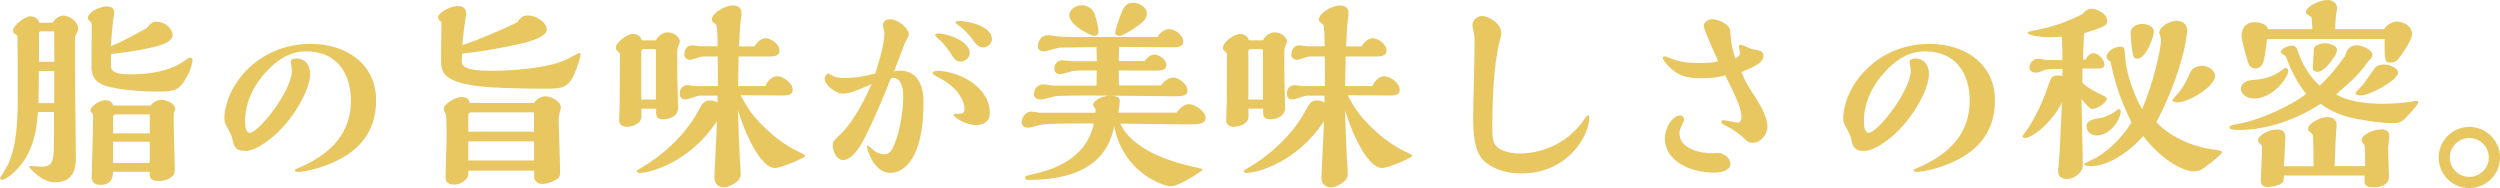
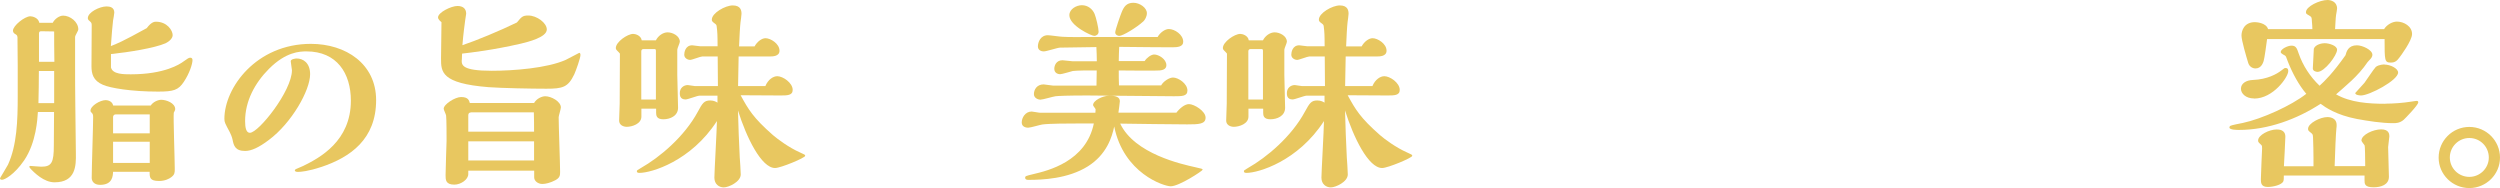
<svg xmlns="http://www.w3.org/2000/svg" id="_レイヤー_2" width="225.72" height="16.98" viewBox="0 0 225.72 16.98">
  <defs>
    <style>.cls-1{fill:#e8c760;}</style>
  </defs>
  <g id="_レイヤー_1-2">
    <g>
      <path class="cls-1" d="M3.42,10.12c-.04,.59-.14,2.74-1.24,4.36-.9,1.31-1.78,1.75-1.98,1.75-.07,0-.2,0-.2-.14,0-.02,.63-1.03,.72-1.22,.81-1.76,.88-4,.88-6.16v-2.81c0-.36-.02-1.96-.02-2.29,.02-.41-.04-.43-.18-.52-.09-.05-.23-.14-.23-.32,0-.45,1.06-1.3,1.57-1.3,.16,0,.72,.11,.81,.59h1.21c.18-.36,.61-.65,.94-.65,.63,0,1.37,.56,1.37,1.24,0,.13-.29,.56-.29,.67v2.56c0,.94,0,2.32,.02,3.67l.05,4.3c.02,1.1,0,2.61-1.93,2.61-.95,0-1.82-.85-2.23-1.3l-.04-.11c0-.05,.04-.07,.09-.07,.04,0,.83,.07,.99,.07,.94,0,1.13-.38,1.13-1.93,0-.38,.02-2.39,.02-3.01h-1.46Zm1.48-3.71h-1.39c0,.99-.02,2-.04,2.9h1.42v-2.9Zm-1.24-3.58c-.13,0-.14,.13-.14,.23v2.52h1.39c-.02-1.31-.02-1.78-.02-2.74l-1.22-.02Zm6.37,3.29c.16,.59,1.15,.59,1.78,.59,3.08,0,4.45-.94,4.7-1.12,.47-.32,.52-.38,.67-.38,.18,0,.2,.14,.2,.22,0,.34-.27,1.19-.77,1.94-.5,.77-.94,.9-2.34,.9-2.43,0-4.3-.32-4.97-.61-.9-.38-1.04-1.01-1.04-1.69,0-.59,.02-3.15,.02-3.67,0-.23-.02-.25-.22-.43-.07-.05-.13-.13-.13-.23,0-.54,1.08-1.06,1.69-1.06,.32,0,.7,.09,.7,.56,0,.11-.09,.59-.11,.7-.05,.43-.13,1.28-.2,2.32,.52-.2,1.03-.4,3.24-1.62,.43-.58,.72-.58,.83-.58,1.01,0,1.51,.79,1.51,1.21,0,.29-.31,.58-.65,.74-.99,.43-3.35,.81-4.92,.97v1.24Zm.18,9.38c-.02,.38-.04,1.19-1.17,1.19-.56,0-.76-.34-.76-.63,0-.86,.13-4.7,.13-5.47,0-.23-.02-.29-.13-.41-.09-.07-.11-.13-.11-.18,0-.45,.88-.96,1.37-.96,.11,0,.59,.05,.68,.49h3.39c.2-.32,.65-.52,.95-.52,.45,0,1.26,.29,1.26,.85,0,.07-.04,.14-.13,.32-.05,.38,.09,4.27,.09,5.08,0,.32,0,.5-.32,.74-.18,.14-.56,.34-1.1,.34-.85,0-.85-.32-.85-.83h-3.31Zm3.31-5.17h-3.08c-.09,0-.2,.05-.23,.2v1.51h3.31v-1.71Zm0,2.47h-3.31v1.91h3.31v-1.91Z" />
      <path class="cls-1" d="M29.02,15.07c-1.19,.4-1.89,.45-2.11,.45-.07,0-.29,0-.29-.14,0-.05,.07-.09,.09-.11,.09-.05,.56-.23,.67-.29,1.51-.74,4.3-2.25,4.3-5.89,0-2.47-1.26-4.45-4.01-4.45-.61,0-1.85,.04-3.38,1.57-1.28,1.28-2.16,2.92-2.16,4.72,0,.58,.09,1.06,.43,1.06,.79,0,3.8-3.78,3.8-5.65,0-.11-.11-.68-.11-.81,0-.2,.43-.25,.54-.25,.56,0,1.21,.38,1.21,1.42,0,1.46-1.67,4.41-3.73,5.94-.9,.68-1.58,.99-2.14,.99-.9,0-1.03-.5-1.13-1.01-.05-.25-.16-.5-.25-.68-.43-.81-.49-.9-.49-1.21,0-2.81,2.88-6.77,7.81-6.77,3.15,0,5.89,1.8,5.89,5.08,0,3.53-2.32,5.15-4.93,6.03Z" />
      <path class="cls-1" d="M41.69,5.4c-.02,.47,0,.99,2.7,.99,1.93,0,5.02-.23,6.7-.99,.2-.09,1.19-.63,1.21-.63,.09,0,.11,.13,.11,.18,0,.29-.4,1.4-.56,1.76-.56,1.17-1.04,1.3-2.52,1.3-1.3,0-4.03-.05-5.22-.14-4.29-.34-4.29-1.39-4.29-2.59,0-.52,.04-2.81,.04-3.28-.11-.09-.31-.25-.31-.43,0-.45,1.19-1.03,1.75-1.03,.49,0,.79,.23,.79,.7,0,.05-.07,.5-.09,.59-.05,.43-.16,1.12-.25,2.25,1.21-.4,3.4-1.31,4.92-2.05,.43-.52,.52-.63,1.03-.63,.77,0,1.67,.67,1.67,1.26,0,.72-1.73,1.13-2.34,1.28-2.56,.59-4.54,.81-5.31,.9l-.02,.56Zm.59,10.01v.31c0,.49-.67,.95-1.26,.95-.79,0-.79-.45-.79-.85,0-.5,.09-2.97,.09-3.1,0-.5,0-1.89-.04-2.27,0-.11-.22-.52-.22-.63,0-.41,1.03-1.06,1.57-1.06,.65,0,.72,.31,.79,.54h5.8c.23-.41,.72-.61,1.01-.61,.54,0,1.41,.47,1.41,1.01,0,.14-.2,.76-.2,.88,0,.77,.13,4.21,.13,4.92,0,.31,0,.54-.43,.77-.43,.23-.88,.34-1.17,.34-.4,0-.74-.27-.74-.59v-.61h-5.94Zm.25-5.26c-.16,0-.25,.09-.25,.25v1.49h5.94c0-.43,0-1.22-.02-1.75h-5.67Zm5.69,2.61h-5.94v1.73h5.94v-1.73Z" />
      <path class="cls-1" d="M59.22,9.81h-1.31v.72c0,.65-.83,.92-1.33,.92-.02,0-.68,0-.68-.58,0-.22,.05-1.28,.05-1.51l.02-4.52s-.18-.22-.23-.25c-.05-.05-.14-.13-.14-.25,0-.56,1.06-1.28,1.57-1.28,.18,0,.7,.13,.77,.58h1.28c.2-.4,.63-.72,1.06-.72s1.1,.31,1.1,.85c0,.11-.23,.59-.23,.72v2.27c0,.43,.07,2.5,.07,2.97,0,.74-.72,1.04-1.33,1.04s-.65-.34-.65-.59v-.36Zm9.88-2.03c.25-.61,.72-.9,1.08-.9,.5,0,1.39,.59,1.39,1.24,0,.5-.5,.5-1.12,.5-.5,0-3.03-.02-3.58-.02,.7,1.28,1.13,2.03,2.92,3.6,.42,.36,1.44,1.12,2.41,1.55,.45,.2,.5,.22,.5,.32,0,.18-2.21,1.1-2.72,1.1-1.24,0-2.59-2.77-3.35-5.2,.04,1.57,.09,2.79,.16,4.23,.02,.22,.09,1.3,.09,1.55,0,.67-1.1,1.17-1.53,1.17s-.85-.29-.85-.88c0-.49,.22-4.3,.23-5.11-2.34,3.62-5.91,4.68-7,4.68-.14,0-.23-.04-.23-.14,0-.09,.04-.11,.38-.31,1.66-.94,3.91-2.81,5.13-5.08,.41-.76,.56-1.01,1.12-1.01,.34,0,.56,.14,.65,.2v-.63h-1.64c-.18,0-1.04,.34-1.24,.34-.52,0-.52-.41-.52-.58,0-.45,.34-.72,.72-.72,.09,0,.52,.09,.63,.09h2.09l-.02-2.67h-1.4c-.16,0-.92,.31-1.1,.31-.16,0-.52-.13-.52-.47,0-.2,.09-.85,.72-.85,.11,0,.61,.09,.74,.09h1.55c0-.2,0-1.06-.04-1.42-.04-.45-.04-.49-.14-.58-.31-.23-.34-.27-.34-.41,0-.59,1.21-1.28,1.89-1.28,.74,0,.79,.49,.79,.76,0,.11-.07,.63-.09,.76-.04,.27-.11,1.57-.13,2.18h1.4c.23-.43,.65-.74,.99-.74,.45,0,1.26,.49,1.26,1.13,0,.52-.63,.52-.92,.52h-2.77l-.05,2.67h2.47Zm-9.88,1.21V4.59c0-.09-.02-.16-.11-.16h-1.01c-.14,0-.2,.09-.2,.2v4.36h1.31Z" />
-       <path class="cls-1" d="M81.2,6.37c2.18,0,2.18,2.34,2.18,2.9,0,4.93-1.69,6.34-2.99,6.34-1.53,0-2.12-2.2-2.12-2.38,0-.07,.04-.09,.05-.09,.11,0,.52,.4,.61,.47,.36,.27,.74,.32,.94,.32,.38,0,.58-.27,.72-.54,.56-1.1,.96-3.06,.96-4.7,0-1.19-.41-1.66-.9-1.66-.11,0-.16,.02-.25,.11-1.04,2.7-2.04,4.74-2.41,5.47-.22,.43-1.03,1.84-1.85,1.84-.59,0-.95-.74-.95-1.33,0-.32,.04-.38,.67-.97,1.42-1.37,2.54-3.89,2.84-4.57-.49,.23-1.85,.88-2.61,.88-.58,0-1.64-.76-1.64-1.37,0-.14,.18-.45,.34-.45,.02,0,.47,.25,.56,.29,.25,.07,.41,.11,.88,.11,1.1,0,1.96-.18,2.79-.41,.25-.76,.83-2.5,.83-3.67,0-.11-.13-.58-.13-.68,0-.52,.52-.54,.65-.54,.68,0,1.69,.77,1.69,1.4,0,.11-.23,.49-.31,.63-.07,.13-.9,2.36-1.03,2.68,.18-.05,.32-.07,.49-.07Zm6.99,4.93c-.99,0-2.07-.7-2.07-.92,0-.11,.04-.11,.45-.11,.32,0,.52-.09,.52-.4,0-.54-.38-1.82-2.16-2.77-.41-.22-.72-.38-.72-.5,0-.16,.27-.2,.41-.2,1.87,0,4.75,1.39,4.75,3.83,0,.72-.58,1.06-1.19,1.06Zm-1.48-5.74c-.41,0-.59-.31-.79-.61-.36-.59-.86-1.19-1.24-1.48-.13-.13-.25-.22-.25-.27,0-.13,.14-.18,.27-.18,.86,0,2.86,.7,2.86,1.78,0,.38-.41,.76-.85,.76Zm2.05-1.28c-.38,0-.59-.23-.85-.58-.59-.83-1.1-1.22-1.37-1.42-.16-.11-.27-.18-.27-.25,0-.13,.23-.14,.32-.14,.86,0,2.97,.5,2.97,1.62,0,.4-.36,.77-.81,.77Z" />
      <path class="cls-1" d="M106.2,10.19c.31-.41,.77-.79,1.15-.79,.47,0,1.5,.63,1.5,1.22s-.61,.61-1.66,.61c-.86,0-5.09-.05-6.05-.07,1.3,2.74,5.58,3.67,6.79,3.94,.59,.13,.65,.14,.65,.23s-2.11,1.49-2.88,1.49c-.61,0-4.25-1.17-5.1-5.4-.2,.95-.67,2.52-2.38,3.6-1.8,1.13-4.12,1.22-5.35,1.22-.11,0-.31,0-.31-.2,0-.14,.07-.16,.74-.32,1.31-.31,4.75-1.13,5.46-4.57h-1.55c-.59,0-2.48,0-3.1,.09-.18,.02-1.06,.29-1.28,.29-.13,0-.58-.04-.58-.47s.32-.99,.9-.99c.11,0,.63,.11,.76,.11h4.99l.02-.31c0-.05-.23-.31-.23-.38,0-.41,.86-.85,1.48-.85,.56,0,.94,.11,.94,.5,0,.14-.11,.86-.13,1.03h5.22Zm-1.37-2.47c.22-.4,.76-.72,1.08-.72,.47,0,1.3,.54,1.3,1.17,0,.52-.47,.52-1.22,.52-1.24,0-6.86-.07-7.81-.07-1.76,0-2.66,.04-2.88,.07-.2,.02-1.15,.31-1.37,.31-.14,0-.58-.11-.58-.5s.25-.88,.88-.88c.13,0,.72,.11,.86,.11h3.91c0-.2,.02-1.15,.02-1.37h-1.08c-.56,0-.9,.04-1.08,.05-.16,.04-.97,.29-1.15,.29-.16,0-.52-.09-.52-.49,0-.27,.16-.77,.74-.77,.13,0,.76,.09,.9,.09h2.2c0-.4-.02-.9-.04-1.28l-3.28,.05c-.22,0-1.22,.34-1.46,.34-.29,0-.54-.14-.54-.45,0-.38,.23-1.01,.9-1.01,.2,0,1.12,.14,1.33,.14,.7,.04,.99,.02,3.29,.02h5.29c.22-.4,.67-.72,1.01-.72,.52,0,1.3,.5,1.3,1.15,0,.45-.5,.5-.99,.5-1.19,0-2.77-.02-4.79-.04-.02,.52-.04,.9-.04,1.28h2.34c.18-.29,.58-.59,.86-.59,.4,0,1.1,.41,1.1,.97,0,.41-.45,.45-.61,.47-.25,.04-3.1,0-3.69,0,0,.41,0,.92,.02,1.35h3.8Zm-6.03-4.48c-.25,0-2.25-.92-2.25-1.87,0-.56,.65-.9,1.13-.9,.54,0,.96,.34,1.15,.79,.13,.31,.36,1.28,.36,1.6,0,.25-.22,.38-.4,.38Zm4.43-1.31c-.61,.56-1.85,1.31-2.18,1.31-.14,0-.36-.11-.36-.31,0-.23,.5-1.64,.58-1.82,.2-.49,.43-.86,1.06-.86,.58,0,1.22,.45,1.22,.94,0,.31-.18,.61-.32,.74Z" />
      <path class="cls-1" d="M114.03,9.81h-1.31v.72c0,.65-.83,.92-1.33,.92-.02,0-.68,0-.68-.58,0-.22,.05-1.28,.05-1.51l.02-4.52s-.18-.22-.23-.25c-.05-.05-.14-.13-.14-.25,0-.56,1.06-1.28,1.57-1.28,.18,0,.7,.13,.77,.58h1.28c.2-.4,.63-.72,1.06-.72s1.1,.31,1.1,.85c0,.11-.23,.59-.23,.72v2.27c0,.43,.07,2.5,.07,2.97,0,.74-.72,1.04-1.33,1.04s-.65-.34-.65-.59v-.36Zm9.88-2.03c.25-.61,.72-.9,1.08-.9,.5,0,1.39,.59,1.39,1.24,0,.5-.5,.5-1.12,.5-.5,0-3.02-.02-3.58-.02,.7,1.28,1.13,2.03,2.92,3.6,.41,.36,1.44,1.12,2.41,1.55,.45,.2,.5,.22,.5,.32,0,.18-2.21,1.1-2.72,1.1-1.24,0-2.59-2.77-3.35-5.2,.04,1.57,.09,2.79,.16,4.23,.02,.22,.09,1.3,.09,1.55,0,.67-1.1,1.17-1.53,1.17s-.85-.29-.85-.88c0-.49,.22-4.3,.23-5.11-2.34,3.62-5.91,4.68-7,4.68-.14,0-.23-.04-.23-.14,0-.09,.04-.11,.38-.31,1.66-.94,3.91-2.81,5.13-5.08,.42-.76,.56-1.01,1.12-1.01,.34,0,.56,.14,.65,.2v-.63h-1.64c-.18,0-1.04,.34-1.24,.34-.52,0-.52-.41-.52-.58,0-.45,.34-.72,.72-.72,.09,0,.52,.09,.63,.09h2.09l-.02-2.67h-1.4c-.16,0-.92,.31-1.1,.31-.16,0-.52-.13-.52-.47,0-.2,.09-.85,.72-.85,.11,0,.61,.09,.74,.09h1.55c0-.2,0-1.06-.04-1.42-.04-.45-.04-.49-.14-.58-.31-.23-.34-.27-.34-.41,0-.59,1.21-1.28,1.89-1.28,.74,0,.79,.49,.79,.76,0,.11-.07,.63-.09,.76-.04,.27-.11,1.57-.13,2.18h1.4c.23-.43,.65-.74,.99-.74,.45,0,1.26,.49,1.26,1.13,0,.52-.63,.52-.92,.52h-2.77l-.05,2.67h2.47Zm-9.88,1.21V4.59c0-.09-.02-.16-.11-.16h-1.01c-.14,0-.2,.09-.2,.2v4.36h1.31Z" />
-       <path class="cls-1" d="M142.89,10.98c.38-.5,.4-.56,.47-.56,.13,0,.13,.09,.13,.18,0,1.66-1.94,5.06-6.12,5.06-1.78,0-2.99-.67-3.51-1.26-.72-.83-.85-2.2-.85-3.78,0-.95,.13-5.64,.13-6.7,0-.27,0-.56-.04-.81-.02-.13-.16-.7-.16-.83,0-.43,.4-.83,.85-.83,.7,0,1.76,.72,1.76,1.53,0,.22-.29,1.26-.32,1.5-.47,2.48-.49,5.8-.49,6.81,0,.38-.02,.97,.09,1.4,.22,.97,1.64,1.17,2.38,1.17,.97,0,3.73-.25,5.69-2.88Z" />
-       <path class="cls-1" d="M158.3,8.48c.77,1.19,1.28,2.16,1.28,2.99,0,.61-.59,1.42-1.3,1.42-.36,0-.5-.11-.67-.27-.52-.5-.97-.83-1.64-1.19-.5-.27-.56-.29-.56-.4s.09-.18,.22-.18c.18,0,1.06,.22,1.26,.22,.25,0,.34-.23,.34-.47,0-.83-.5-1.87-1.46-3.8-.29,.09-.99,.27-2.25,.27-1.08,0-2.23-.18-3.22-1.51-.09-.11-.16-.22-.16-.31,0-.13,.09-.16,.2-.16,.07,0,.11,.02,.54,.2,.34,.13,1.03,.4,2.52,.4,.45,0,1.3-.02,1.73-.16-.2-.5-1.3-2.83-1.3-3.19,0-.29,.38-.61,.74-.61,.5,0,1.64,.41,1.66,1.12,.04,1.17,.32,2.07,.45,2.41,.25-.13,.42-.2,.42-.5,0-.09-.11-.49-.11-.58s.11-.14,.18-.14c.16,0,.88,.38,1.04,.4,.59,.09,1.01,.16,1.01,.58,0,.61-.7,.96-1.98,1.48,.18,.49,.32,.86,1.06,2Zm-3.46,7.11c-2.23,0-4.52-1.03-4.52-3.1,0-.97,.7-2.07,1.39-2.07,.2,0,.34,.18,.34,.36,0,.07-.04,.16-.07,.25-.34,.72-.34,.74-.34,1.03,0,1.35,1.82,1.78,2.99,1.78,.07,0,.4-.04,.49-.04,.41,0,1.12,.41,1.12,1.01,0,.4-.49,.77-1.39,.77Z" />
-       <path class="cls-1" d="M175.18,15.07c-1.19,.4-1.89,.45-2.11,.45-.07,0-.29,0-.29-.14,0-.05,.07-.09,.09-.11,.09-.05,.56-.23,.67-.29,1.51-.74,4.3-2.25,4.3-5.89,0-2.47-1.26-4.45-4.01-4.45-.61,0-1.85,.04-3.38,1.57-1.28,1.28-2.16,2.92-2.16,4.72,0,.58,.09,1.06,.43,1.06,.79,0,3.8-3.78,3.8-5.65,0-.11-.11-.68-.11-.81,0-.2,.43-.25,.54-.25,.56,0,1.21,.38,1.21,1.42,0,1.46-1.67,4.41-3.73,5.94-.9,.68-1.58,.99-2.14,.99-.9,0-1.03-.5-1.13-1.01-.05-.25-.16-.5-.25-.68-.43-.81-.49-.9-.49-1.21,0-2.81,2.88-6.77,7.81-6.77,3.15,0,5.89,1.8,5.89,5.08,0,3.53-2.32,5.15-4.93,6.03Z" />
-       <path class="cls-1" d="M186.21,5.4c0-.65,0-1.24-.05-2.09-.4,.04-.9,.05-1.31,.05-.38,0-1.78-.14-1.78-.41,0-.07,.22-.13,.38-.16,1.71-.31,2.9-.68,4.54-1.5,.22-.23,.45-.5,.83-.5,.52,0,1.44,.47,1.44,1.06,0,.45-.14,.54-2.09,1.15-.07,1.28-.07,1.62-.11,2.39h.23c.29-.54,.61-.59,.72-.59,.45,0,.99,.58,.99,1.01,0,.38-.36,.38-.76,.38h-1.21c0,.56-.02,.77-.02,1.28,.5,.52,1.57,1.01,1.8,1.12,.22,.09,.41,.18,.41,.36,0,.25-.77,.88-1.31,.88-.2,0-.29-.09-.97-.88v.31c0,.77,.11,4.55,.11,5.4,0,.41,0,.67-.36,1.03-.16,.16-.54,.47-1.08,.47-.29,0-.79-.11-.79-.7,0-.07,0-.11,.04-.45,.11-.88,.25-4.61,.31-5.74-1.04,1.96-2.7,3.19-3.37,3.19-.11,0-.18-.07-.18-.14s.07-.16,.29-.45c.38-.47,1.39-2.23,1.94-3.91,.36-1.04,.38-1.15,1.01-1.15,.11,0,.25,.02,.34,.09,.02-.2,.02-.52,.02-.68-1.31,.02-1.46,.02-1.73,.14-.23,.11-.45,.2-.68,.2-.27,0-.58-.14-.58-.45s.25-.81,.79-.81c.11,0,.59,.11,.7,.11l1.49,.02Zm13.74,8.12c.22,.02,.67,.07,.67,.22,0,.18-1.08,1.03-1.39,1.24-.34,.27-.63,.49-1.17,.49-1.08,0-3.17-1.3-4.54-3.19-1.26,1.42-3.17,2.72-4.7,2.72-.11,0-.65,0-.65-.2,0-.04,.95-.47,1.13-.58,1.48-.85,2.7-2.41,3.15-3.17-1.22-2.48-1.53-3.85-1.91-5.51-.13-.07-.34-.2-.34-.4,0-.47,.7-.92,1.21-.92,.4,0,.41,.07,.47,.97,.07,1.03,.49,2.77,1.51,4.68,.99-2.21,1.73-5.46,1.73-6.3,0-.09-.16-.52-.16-.61,0-.54,.92-1.08,1.55-1.08,.34,0,.97,.14,.97,.92,0,.16-.13,.88-.16,1.08-.13,.74-.77,3.64-2.63,7.15,1.98,2.07,4.86,2.45,5.26,2.48Zm-8.62-3.67c.14,0,.14,.16,.14,.22,0,.72-.95,2.16-2.16,2.16-.38,0-.92-.22-.92-.85,0-.54,.79-.65,1.1-.7,.65-.09,1.21-.4,1.62-.72,.05-.04,.14-.11,.22-.11Zm1.67-4.56c-.38,0-.4-.13-.56-1.26,0-.05-.07-.7-.07-1.1,0-.49,.56-.77,1.06-.77,.45,0,1.04,.25,1.04,.68,0,.47-.7,2.45-1.48,2.45Zm5.83,.65c.58,0,1.17,.45,1.17,.92,0,.94-2.39,2.38-3.37,2.38-.11,0-.47-.02-.47-.2,0-.07,.07-.16,.29-.38,.67-.72,1.12-1.67,1.13-1.73,.13-.29,.2-.49,.36-.67,.38-.32,.74-.32,.88-.32Z" />
      <path class="cls-1" d="M215.37,9.36c.7,0,1.64-.07,2.3-.18,.14-.02,.45-.07,.49-.07,.09,0,.18,0,.18,.13,0,.25-1.19,1.46-1.31,1.57-.36,.31-.72,.31-.95,.31-1.06,0-2.3-.2-3.28-.38-1.87-.36-2.83-1.04-3.28-1.37-2.09,1.37-4.74,2.36-7.35,2.36-.2,0-.88,0-.88-.22,0-.07,.04-.13,.11-.16,.09-.05,.92-.22,1.1-.25,1.71-.36,4.39-1.57,5.73-2.63-.67-.79-1.24-1.84-1.66-2.9-.16-.45-.18-.5-.27-.56-.27-.14-.38-.23-.38-.31,0-.27,.63-.58,.97-.58,.4,0,.49,.22,.65,.7,.38,1.1,1.04,2.11,1.89,2.92,.47-.43,1.17-1.1,2.34-2.75,.09-.34,.25-.9,1.03-.9,.49,0,1.4,.41,1.4,.86,0,.27-.31,.5-.43,.65-.88,1.31-2.05,2.2-2.85,2.92,1.3,.74,2.94,.85,4.45,.85Zm-11.85-.47c-.76,0-1.19-.45-1.19-.88,0-.49,.49-.77,1.08-.79,1.3-.05,2.16-.54,2.56-.85,.27-.22,.31-.23,.38-.23,.25,0,.25,.18,.25,.29,0,.52-1.35,2.47-3.08,2.47Zm11.74-6.27c.25-.4,.76-.67,1.15-.67,.63,0,1.37,.42,1.37,1.12,0,.61-1.06,2.02-1.13,2.11-.22,.29-.38,.47-.79,.47-.56,0-.56-.18-.56-2.12h-10.61c-.05,.38-.23,1.73-.31,1.98-.05,.14-.2,.67-.74,.67-.23,0-.54-.14-.65-.49-.18-.59-.61-2.05-.61-2.48s.23-1.21,1.21-1.21c.11,0,1.01,.04,1.19,.63h4c0-.09-.02-.56-.04-.65-.02-.38-.02-.43-.16-.52-.36-.22-.38-.22-.38-.36,0-.52,1.24-1.1,1.95-1.1,.27,0,.86,.13,.86,.77,0,.09-.07,.47-.09,.58-.04,.23-.07,1.03-.09,1.28h4.43Zm-1.71,12.37c0-.63-.02-1.8-.05-1.85-.02-.07-.29-.36-.29-.45,0-.52,1.06-1.01,1.78-1.01s.74,.45,.74,.63c0,.14-.11,.81-.11,.97,0,.38,.07,2.25,.07,2.68,0,.72-.7,.95-1.39,.95-.81,0-.81-.32-.81-.63v-.43h-7.29v.13c0,.09,0,.29-.04,.38-.13,.34-.95,.52-1.4,.52-.61,0-.63-.36-.63-.7,0-.43,.11-2.7,.11-2.75,0-.23,0-.25-.07-.34-.27-.25-.29-.27-.29-.41,0-.49,1.01-.99,1.67-.99,.18,0,.79,0,.79,.65,0,.38-.11,2.25-.13,2.67h2.67v-.76c0-.47-.02-1.39-.04-1.82-.02-.27-.02-.29-.14-.4-.29-.23-.31-.25-.31-.4,0-.5,1.1-1.06,1.75-1.06,.09,0,.83,0,.83,.72,0,.09,0,.2-.02,.29-.04,.27-.13,2.29-.16,3.42h2.75Zm-3.67-11.09c.41,0,1.13,.22,1.13,.59,0,.5-1.13,2-1.76,2-.07,0-.43-.04-.43-.31,0-.13,.09-1.75,.09-1.78,.14-.4,.76-.5,.97-.5Zm5.42,1.93c.5,0,1.22,.34,1.22,.72,0,.7-2.59,2.07-3.35,2.07-.07,0-.52-.02-.52-.22,0-.02,.7-.76,.83-.92,.16-.2,.83-1.24,1.03-1.44,.29-.22,.74-.22,.79-.22Z" />
      <path class="cls-1" d="M222.95,16.98c-1.51,0-2.77-1.22-2.77-2.75s1.24-2.77,2.77-2.77,2.77,1.24,2.77,2.77-1.26,2.75-2.77,2.75Zm0-4.52c-.97,0-1.76,.79-1.76,1.76s.79,1.75,1.76,1.75,1.76-.79,1.76-1.75-.77-1.76-1.76-1.76Z" />
    </g>
  </g>
</svg>